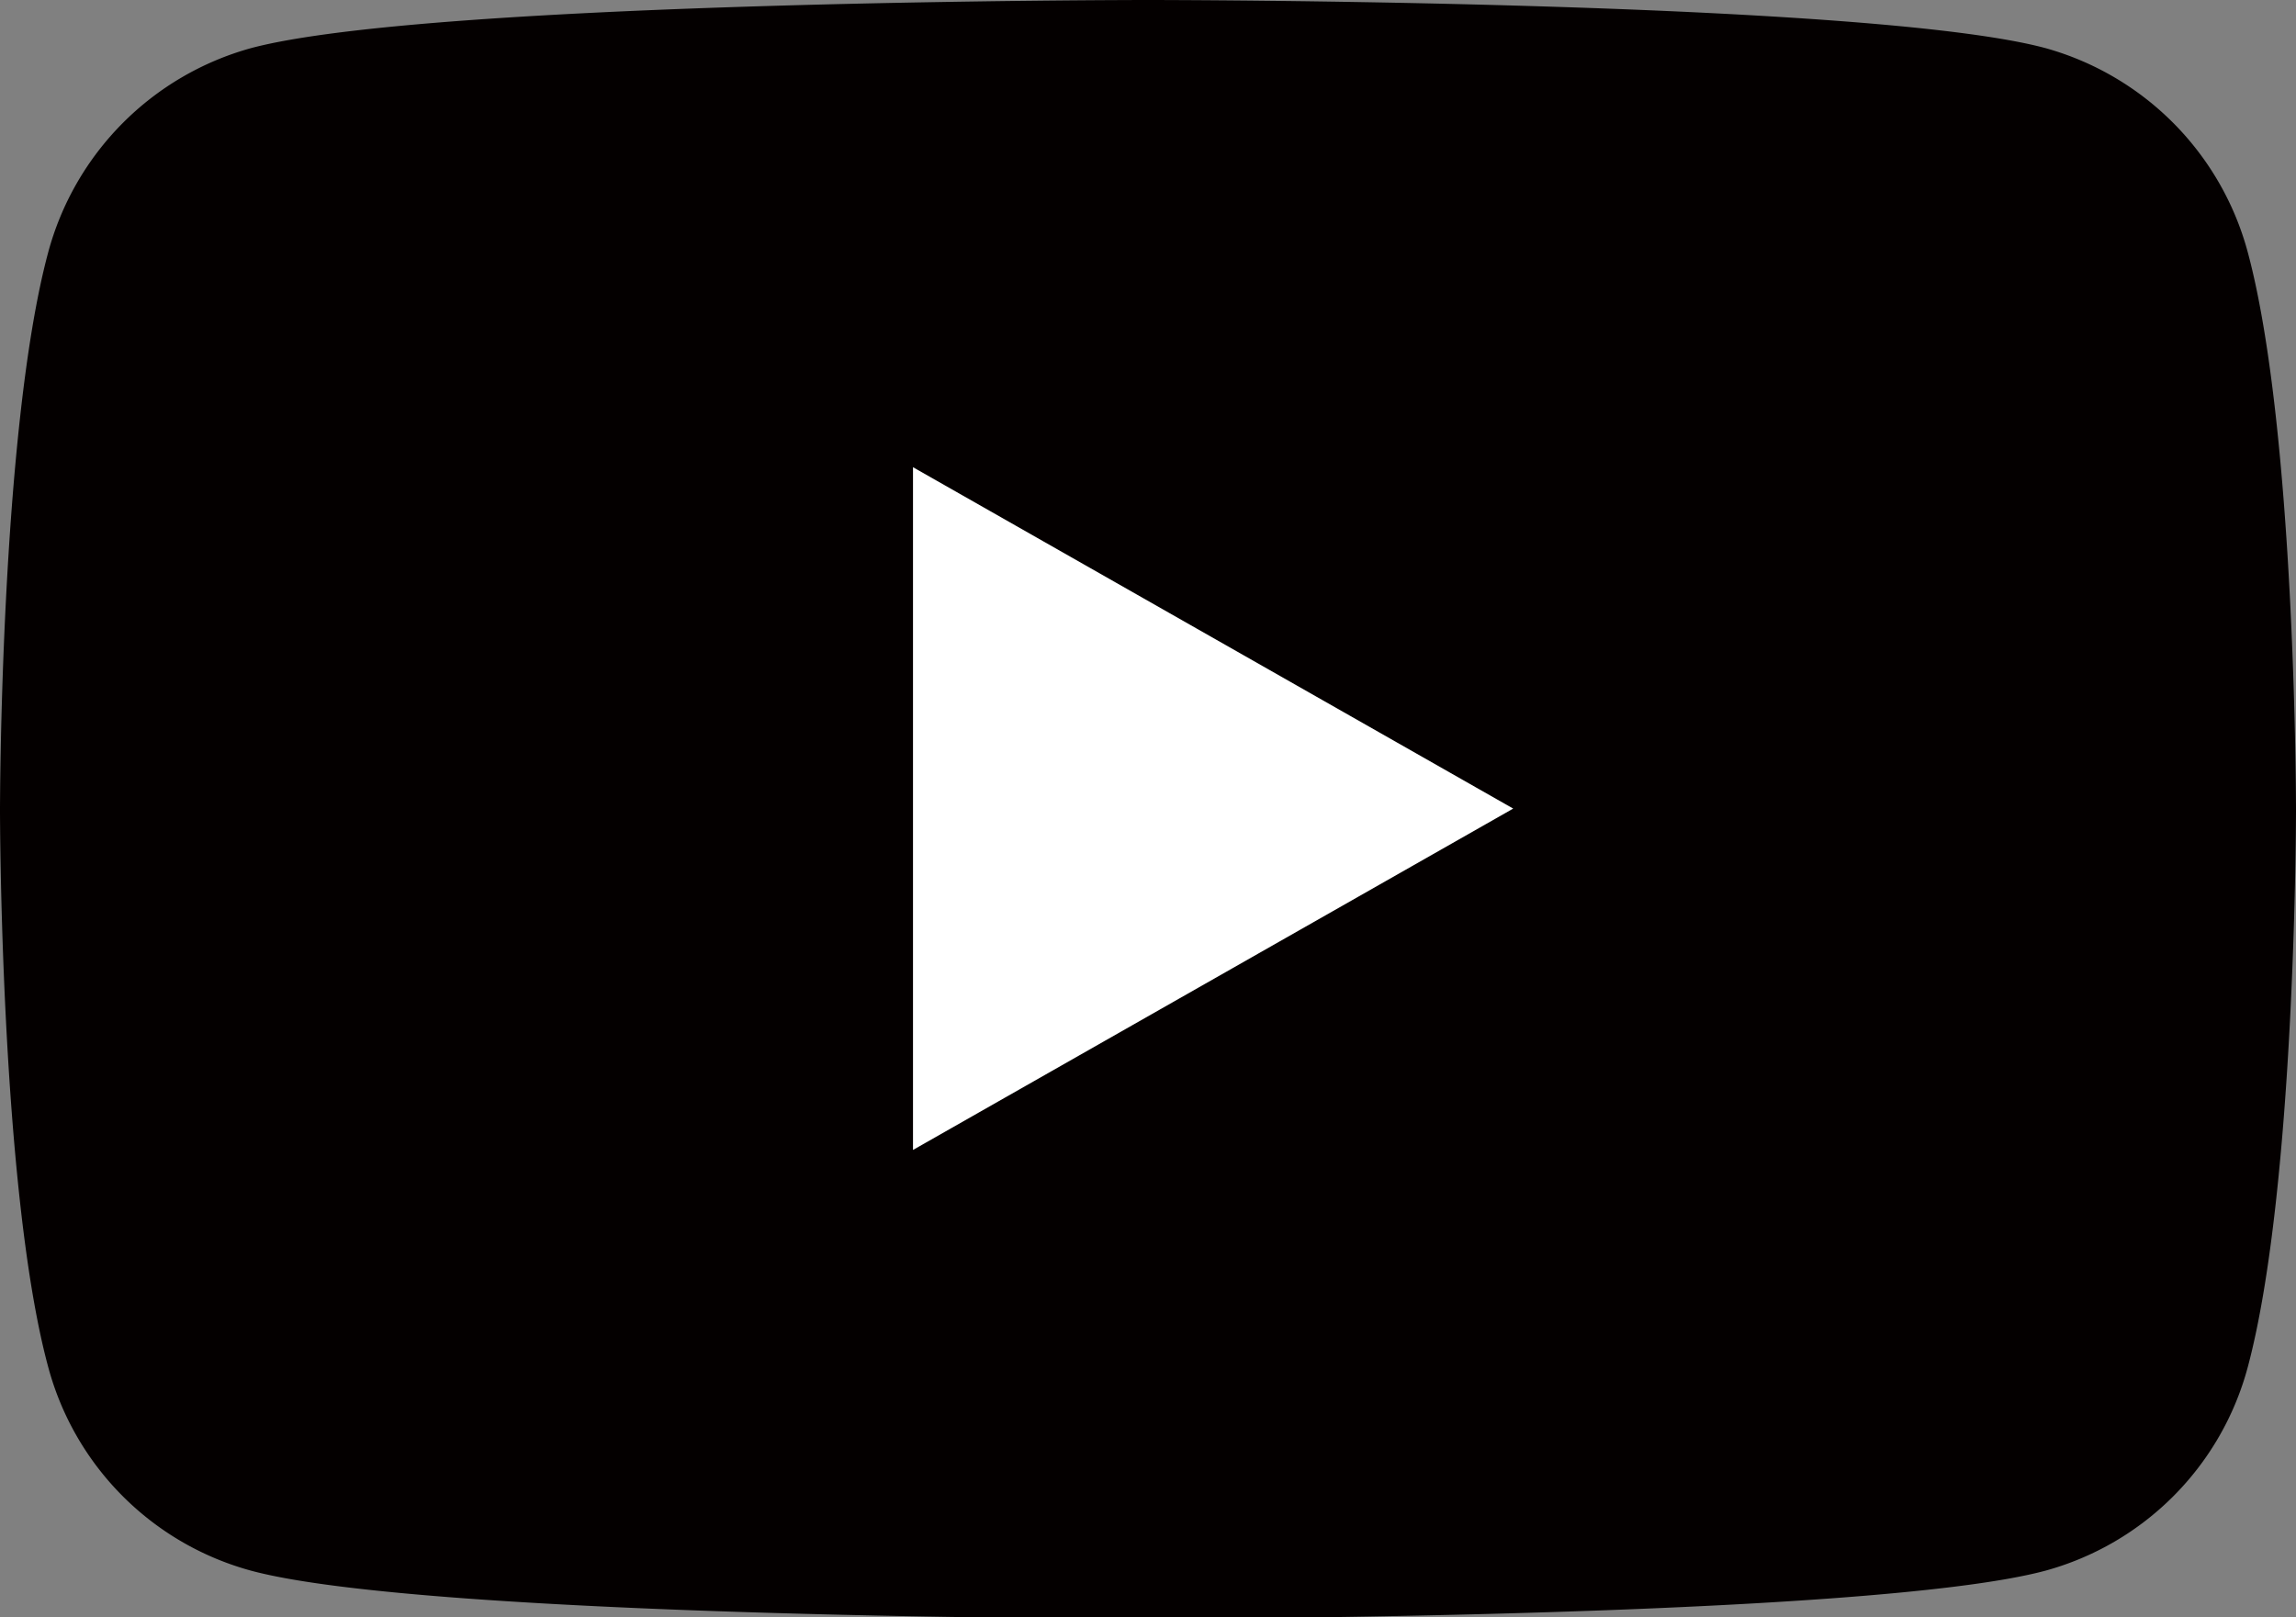
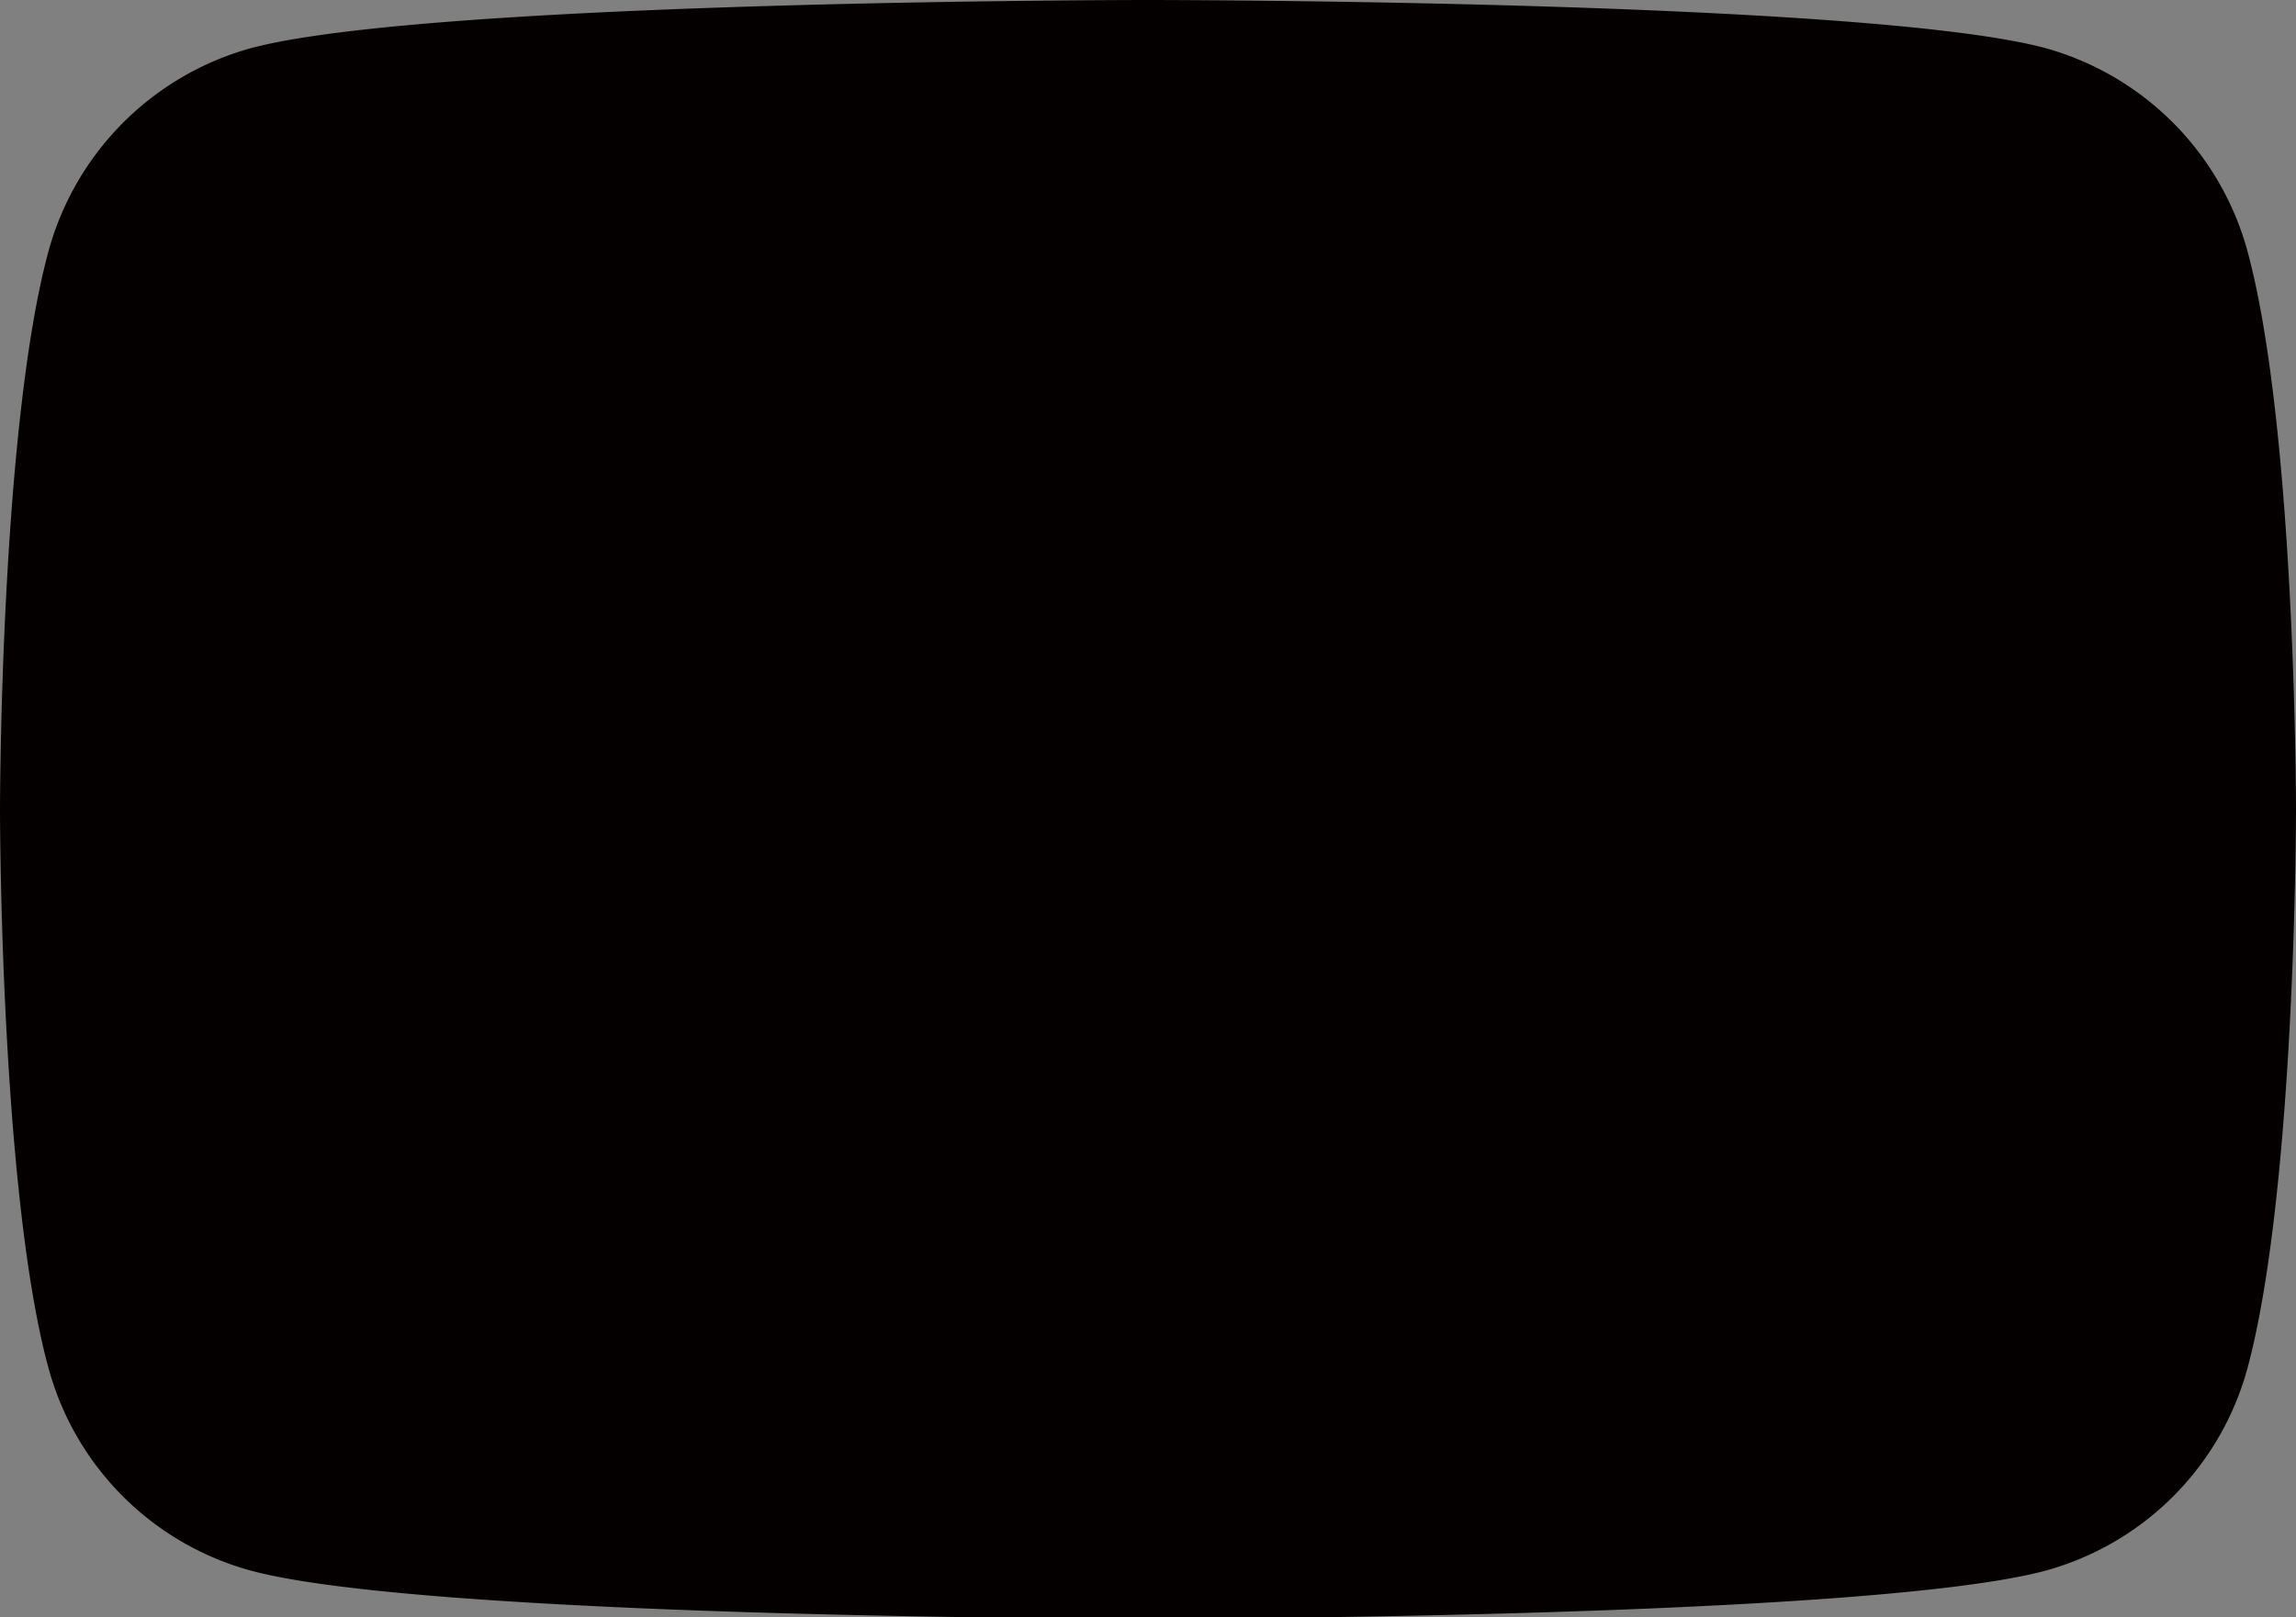
<svg xmlns="http://www.w3.org/2000/svg" viewBox="0 0 42.5 29.94">
  <rect x="0" y="0" width="42.5" height="29.94" fill="#808080" stroke="none" />
  <defs>
    <style>.cls-1{fill:#040000;}.cls-2{fill:#fff;}</style>
  </defs>
  <g id="レイヤー_2" data-name="レイヤー 2">
    <g id="レイヤー_1-2" data-name="レイヤー 1">
      <path class="cls-1" d="M41.61,4.68A5.37,5.37,0,0,0,37.86.89C34.54,0,21.25,0,21.25,0S8,0,4.65.89A5.37,5.37,0,0,0,.89,4.68C0,8,0,15,0,15s0,7,.89,10.3a5.34,5.34,0,0,0,3.76,3.78c3.31.89,16.6.89,16.6.89s13.29,0,16.61-.89a5.34,5.34,0,0,0,3.75-3.78c.89-3.34.89-10.3.89-10.3S42.5,8,41.61,4.68Z" />
-       <polygon class="cls-2" points="16.9 21.29 28.01 14.97 16.9 8.65 16.9 21.29" />
    </g>
  </g>
</svg>